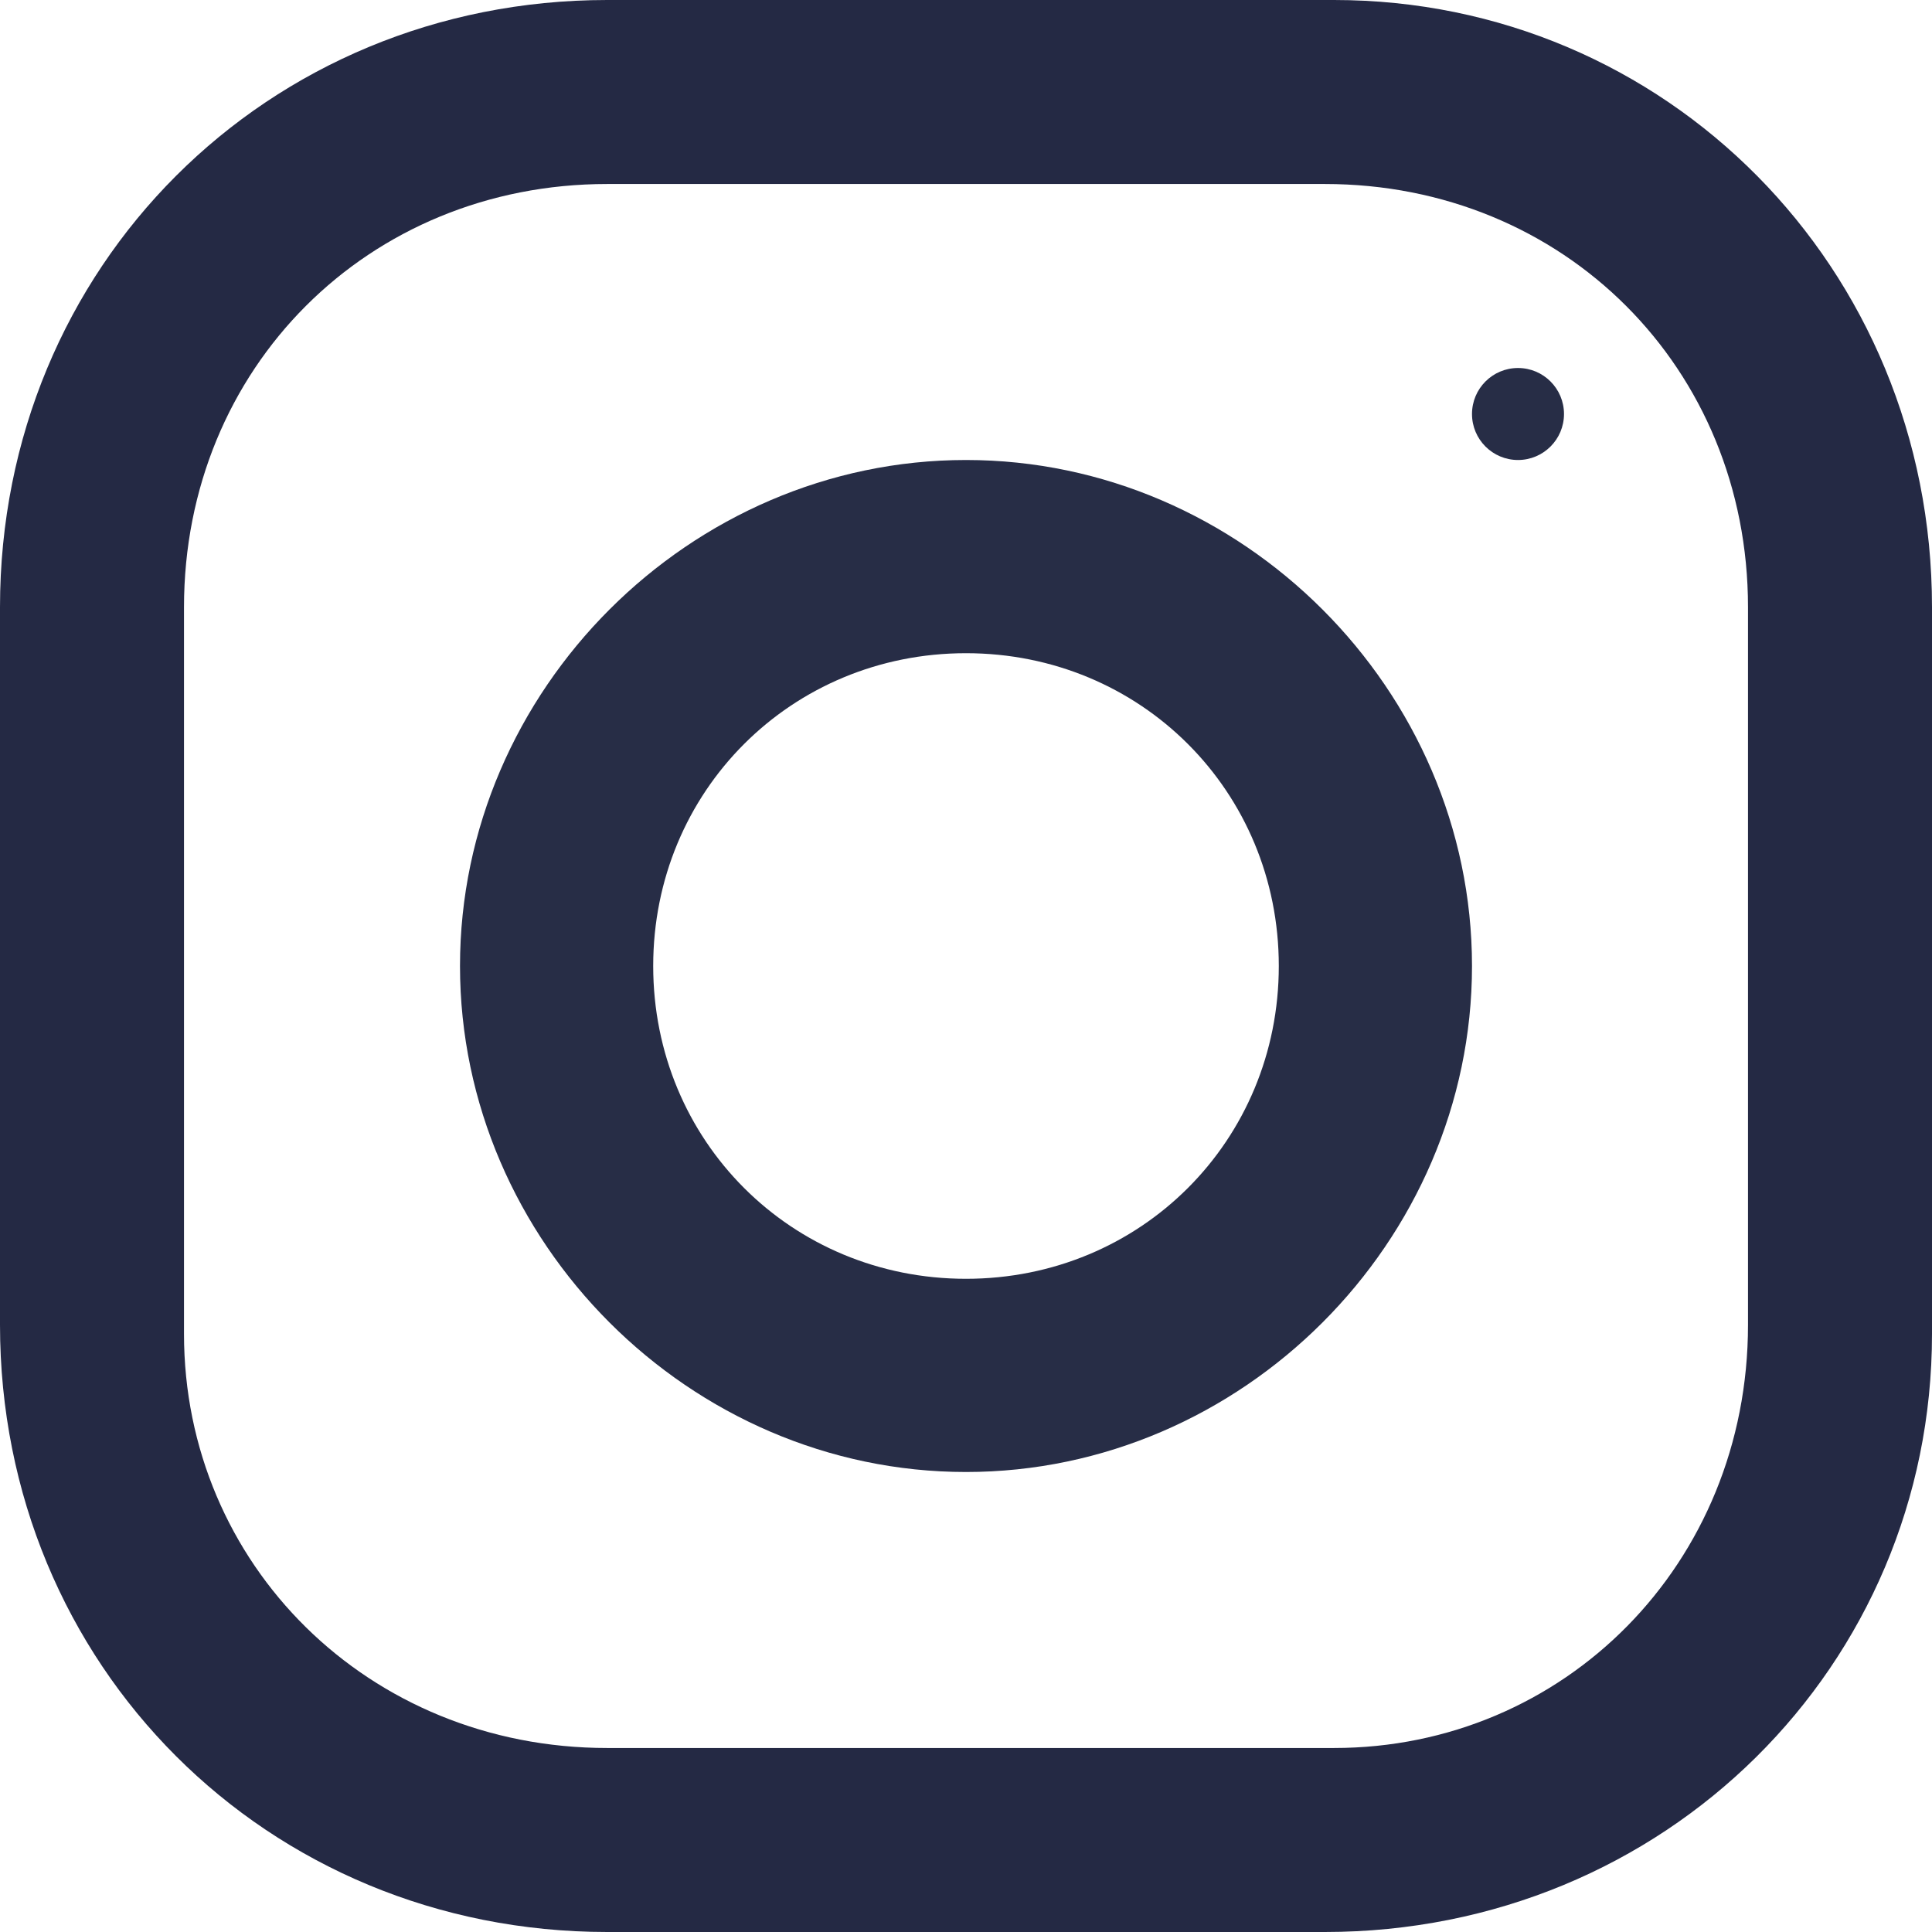
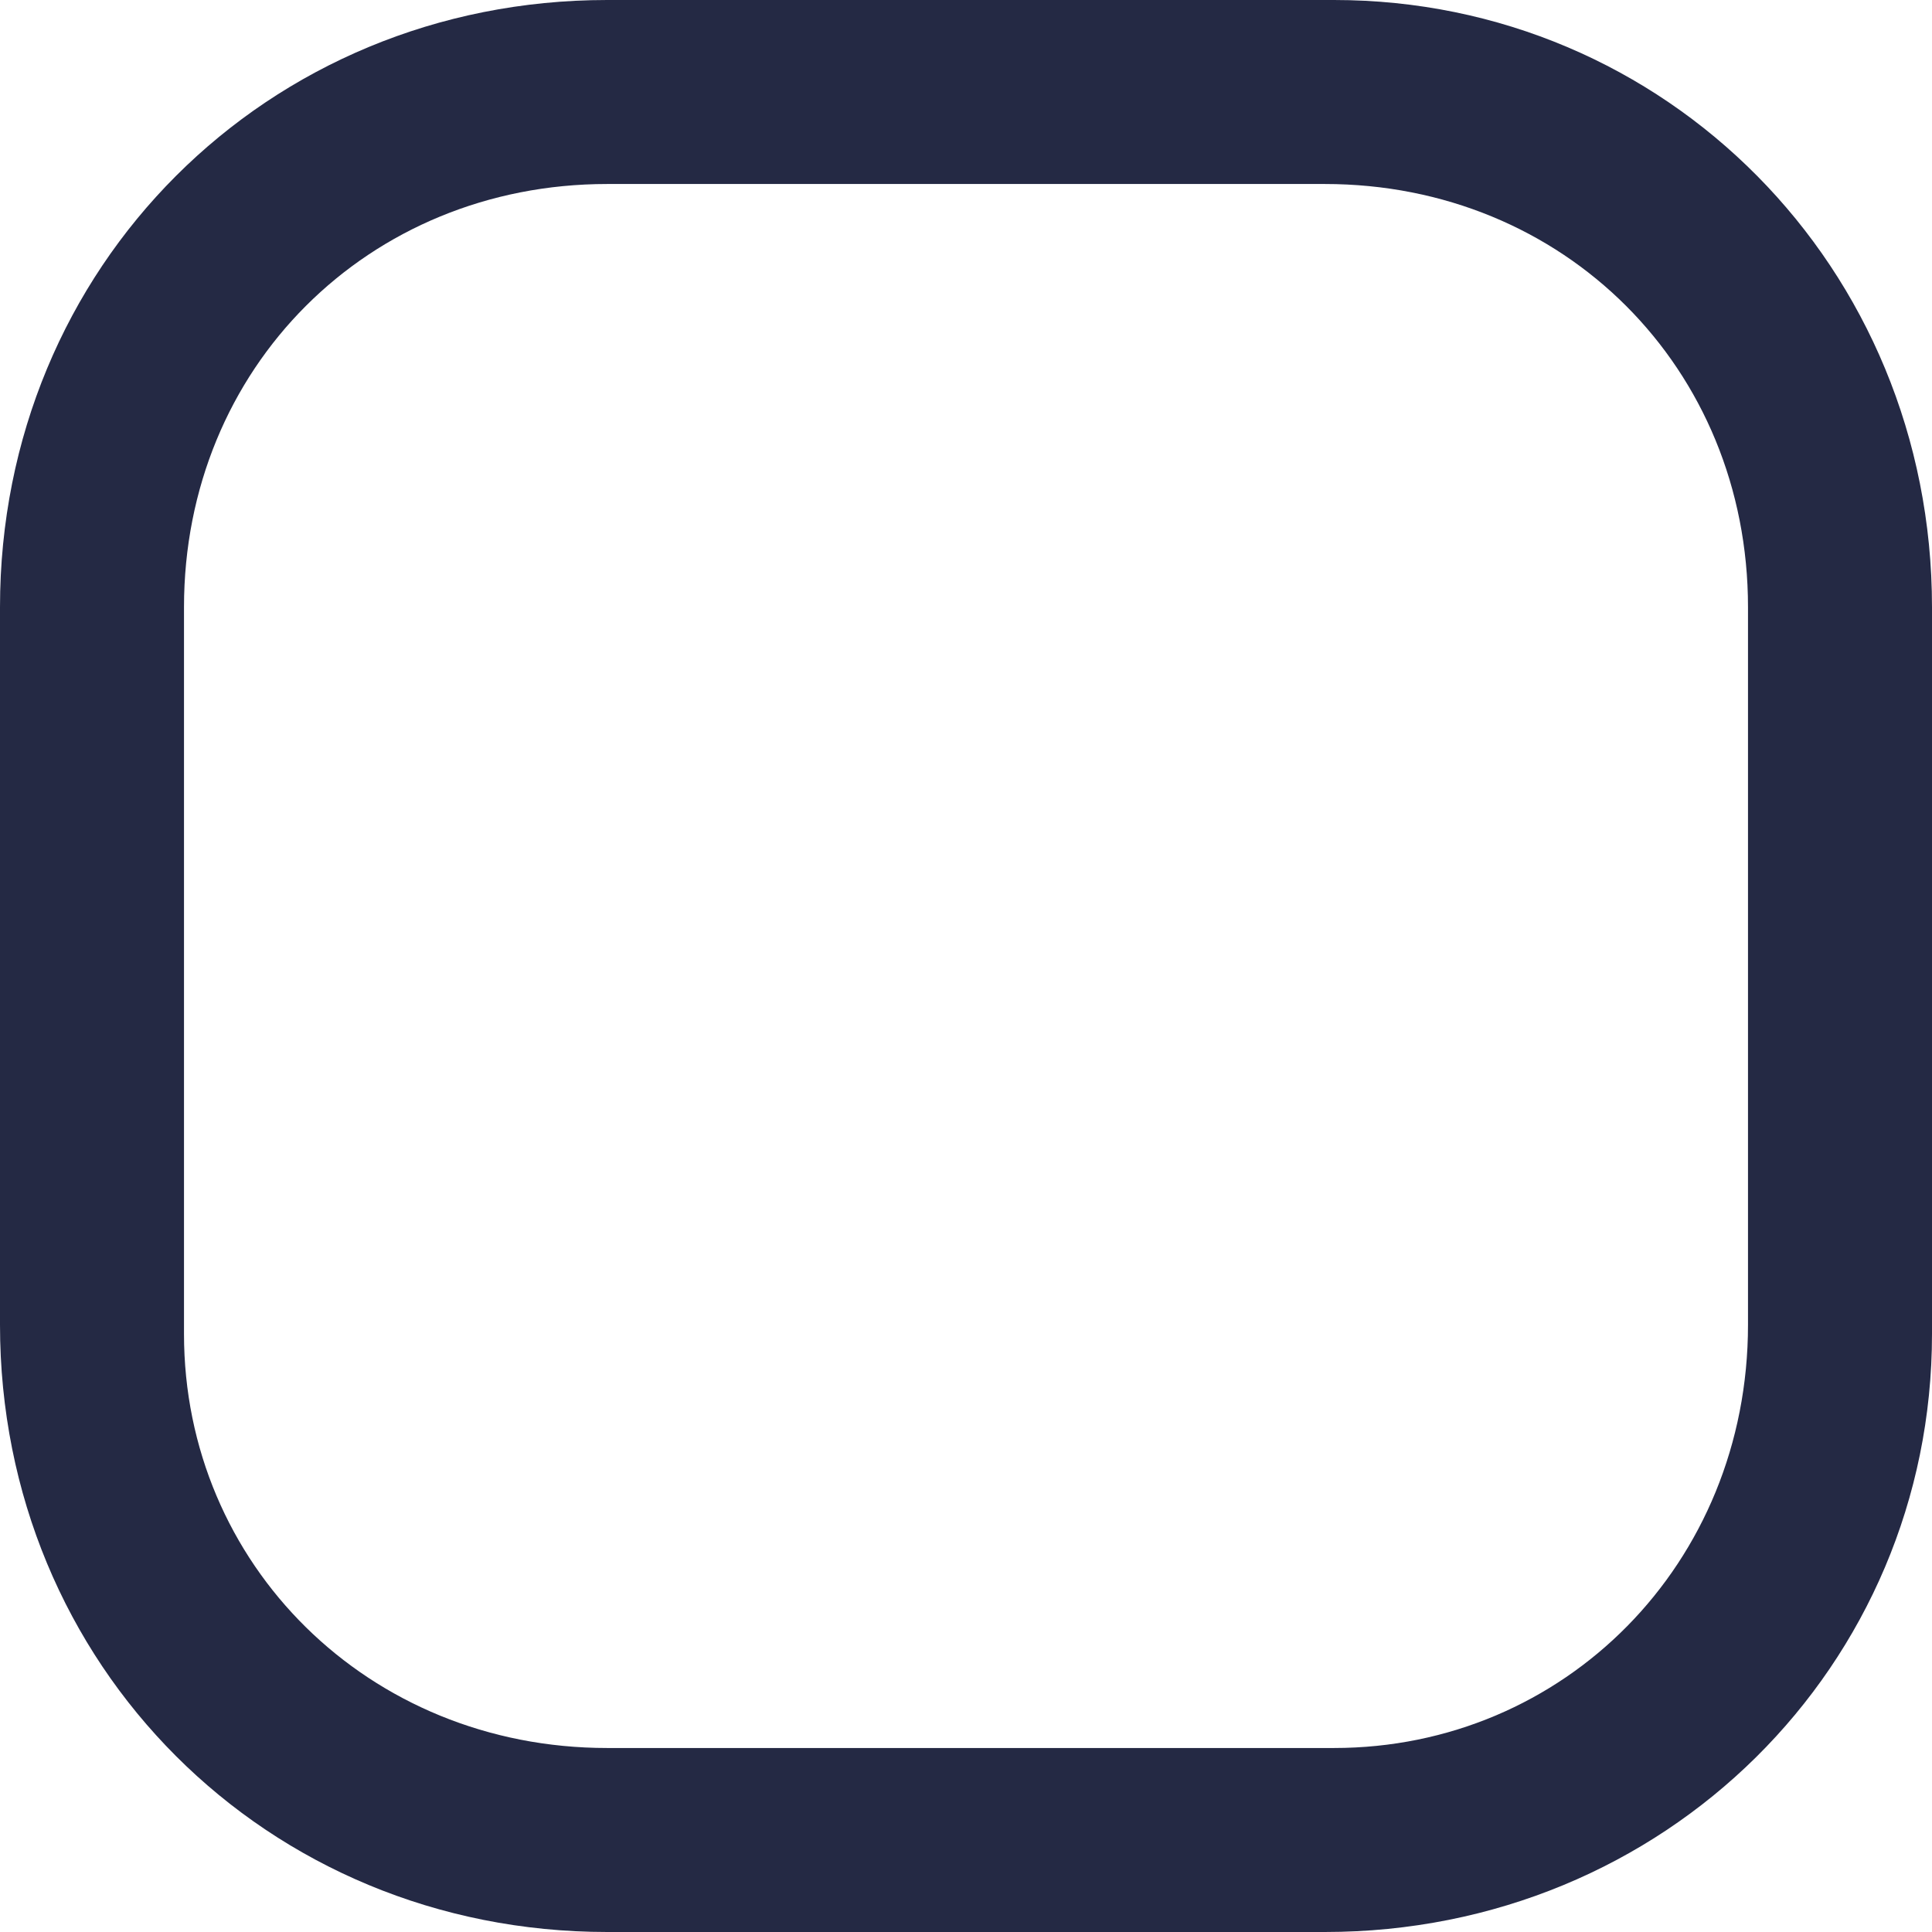
<svg xmlns="http://www.w3.org/2000/svg" version="1.1" id="_034-instagram_copy" x="0px" y="0px" viewBox="0 0 21 21" style="enable-background:new 0 0 21 21;" xml:space="preserve">
  <style type="text/css">
	.st0{fill:#242944;}
	.st1{fill:#272D46;}
</style>
  <path id="Shape" class="st0" d="M14.4,21H6.6C2.9,21,0,18.1,0,14.4V6.6C0,2.9,2.9,0,6.6,0h7.9C18.1,0,21,2.9,21,6.6v7.9  C21,18.1,18.1,21,14.4,21z M6.6,2C4,2,2,4,2,6.6v7.9C2,17,4,19,6.6,19h7.9C17,19,19,17,19,14.4V6.6C19,4,17,2,14.4,2L6.6,2z" />
-   <path id="Shape-2" class="st1" d="M10.5,16c-3,0-5.5-2.5-5.5-5.5S7.5,5,10.5,5S16,7.5,16,10.5C16,13.5,13.5,16,10.5,16z M10.5,7.1  c-1.9,0-3.4,1.5-3.4,3.4s1.5,3.4,3.4,3.4s3.4-1.5,3.4-3.4c0,0,0,0,0,0C13.9,8.6,12.4,7.1,10.5,7.1z" />
-   <circle id="Oval" class="st1" cx="16.5" cy="4.5" r="0.5" />
</svg>